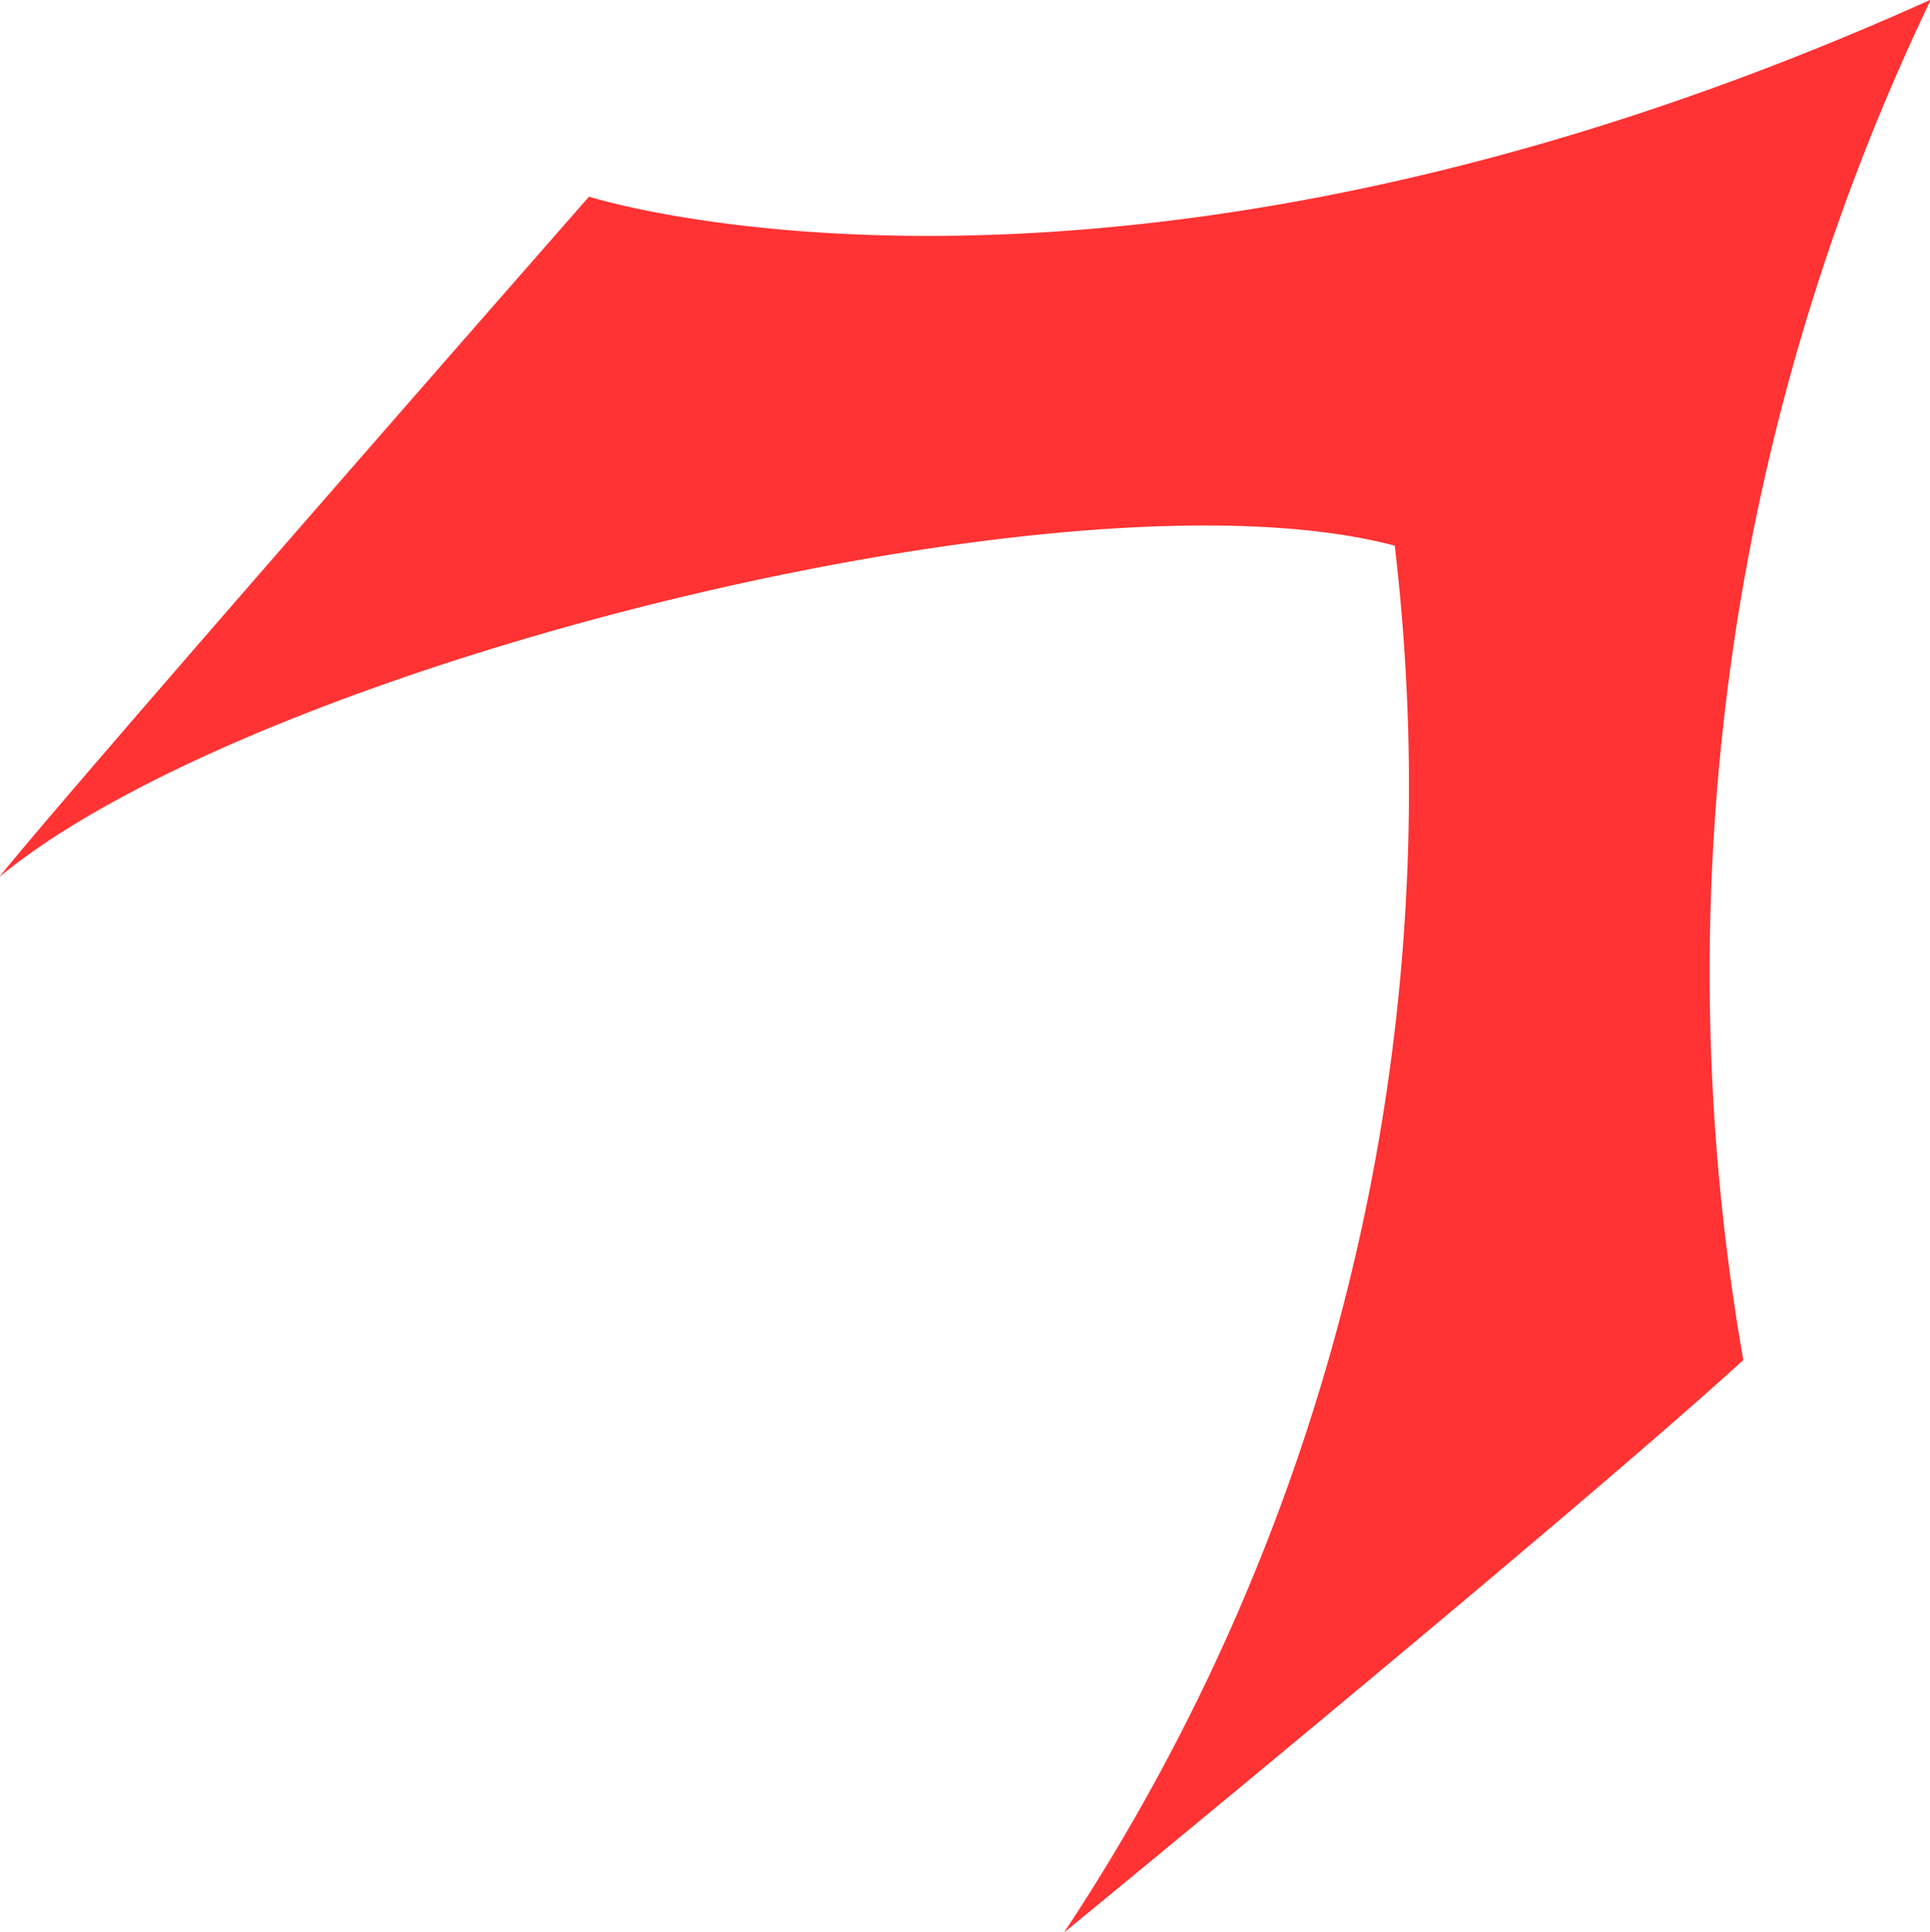
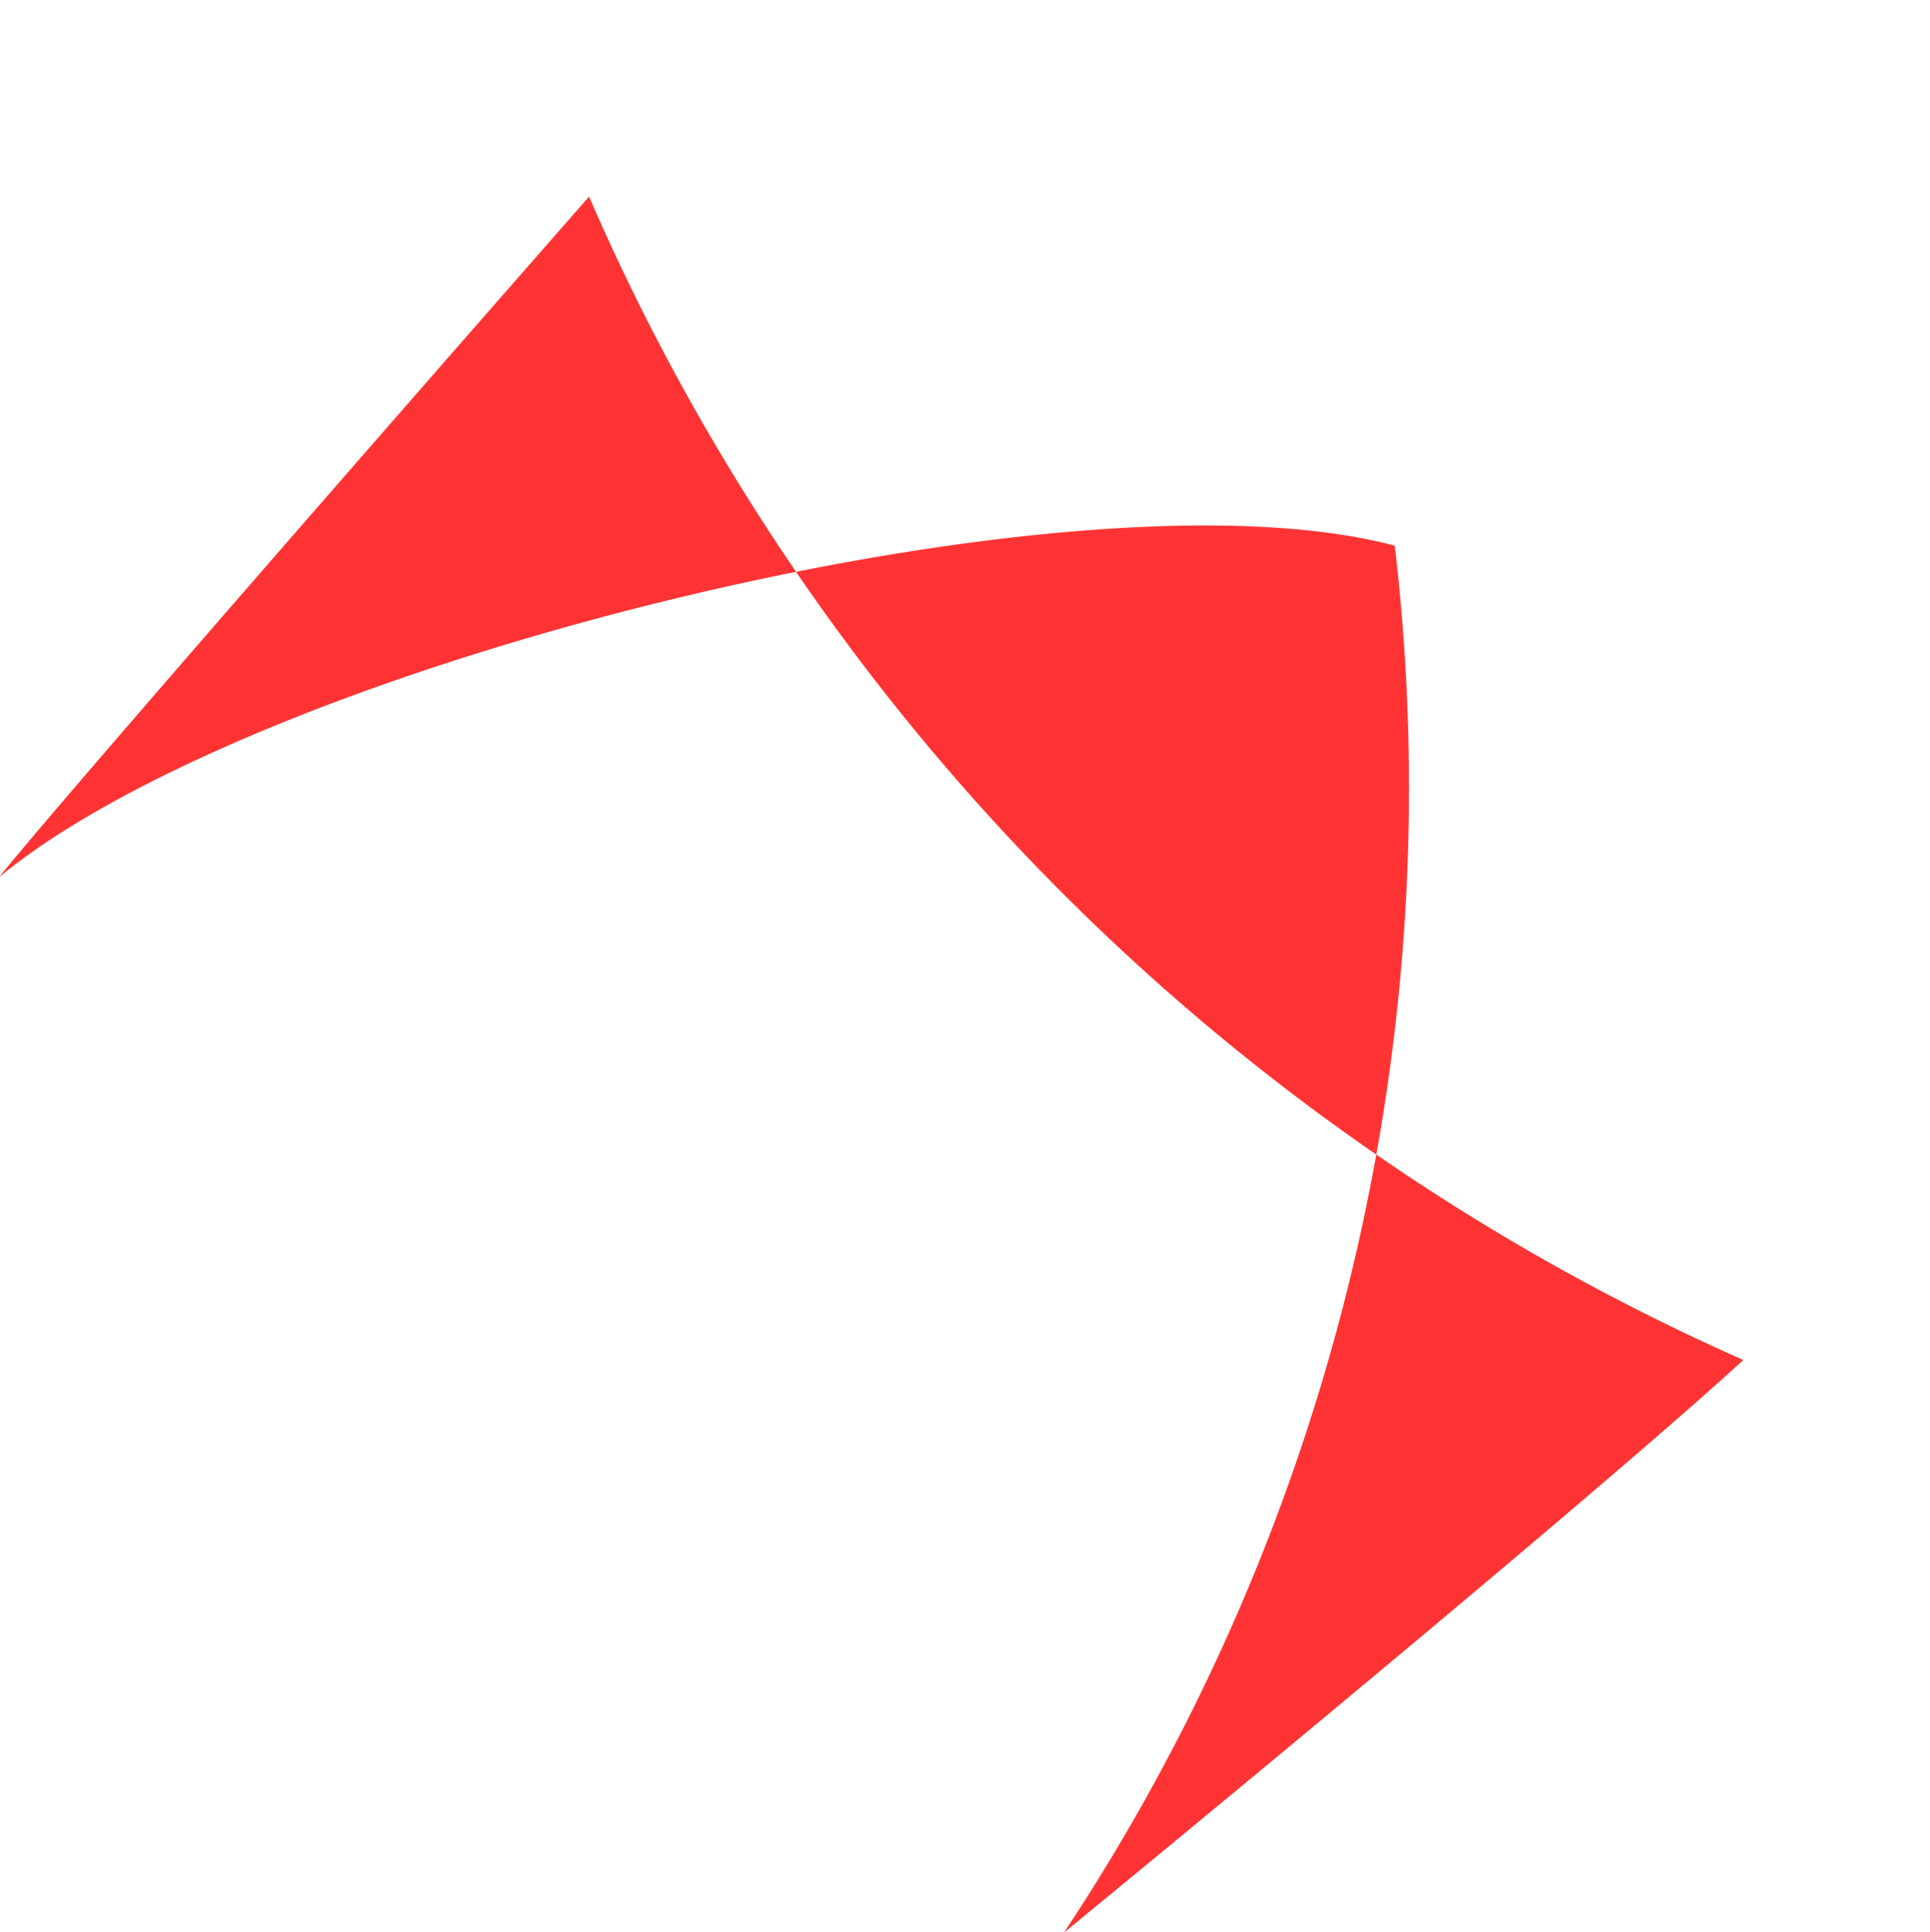
<svg xmlns="http://www.w3.org/2000/svg" width="24.937" height="24.965" viewBox="0 0 24.937 24.965">
  <defs>
    <style>
      .cls-1 {
        fill: #f33;
        fill-rule: evenodd;
      }
    </style>
  </defs>
-   <path id="icon_bxone.svg" class="cls-1" d="M827.119,1009.95c-2.154,1.97-8.778,7.4-8.778,7.4a26.767,26.767,0,0,0,4.274-17.923c-4.2-1.116-14.72,1.543-18.032,4.283,0.962-1.2,7.622-8.794,7.622-8.794s6.818,2.195,17.337-2.546A29.078,29.078,0,0,0,827.119,1009.95Z" transform="translate(-804.594 -992.375)" />
+   <path id="icon_bxone.svg" class="cls-1" d="M827.119,1009.95c-2.154,1.97-8.778,7.4-8.778,7.4a26.767,26.767,0,0,0,4.274-17.923c-4.2-1.116-14.72,1.543-18.032,4.283,0.962-1.2,7.622-8.794,7.622-8.794A29.078,29.078,0,0,0,827.119,1009.95Z" transform="translate(-804.594 -992.375)" />
</svg>